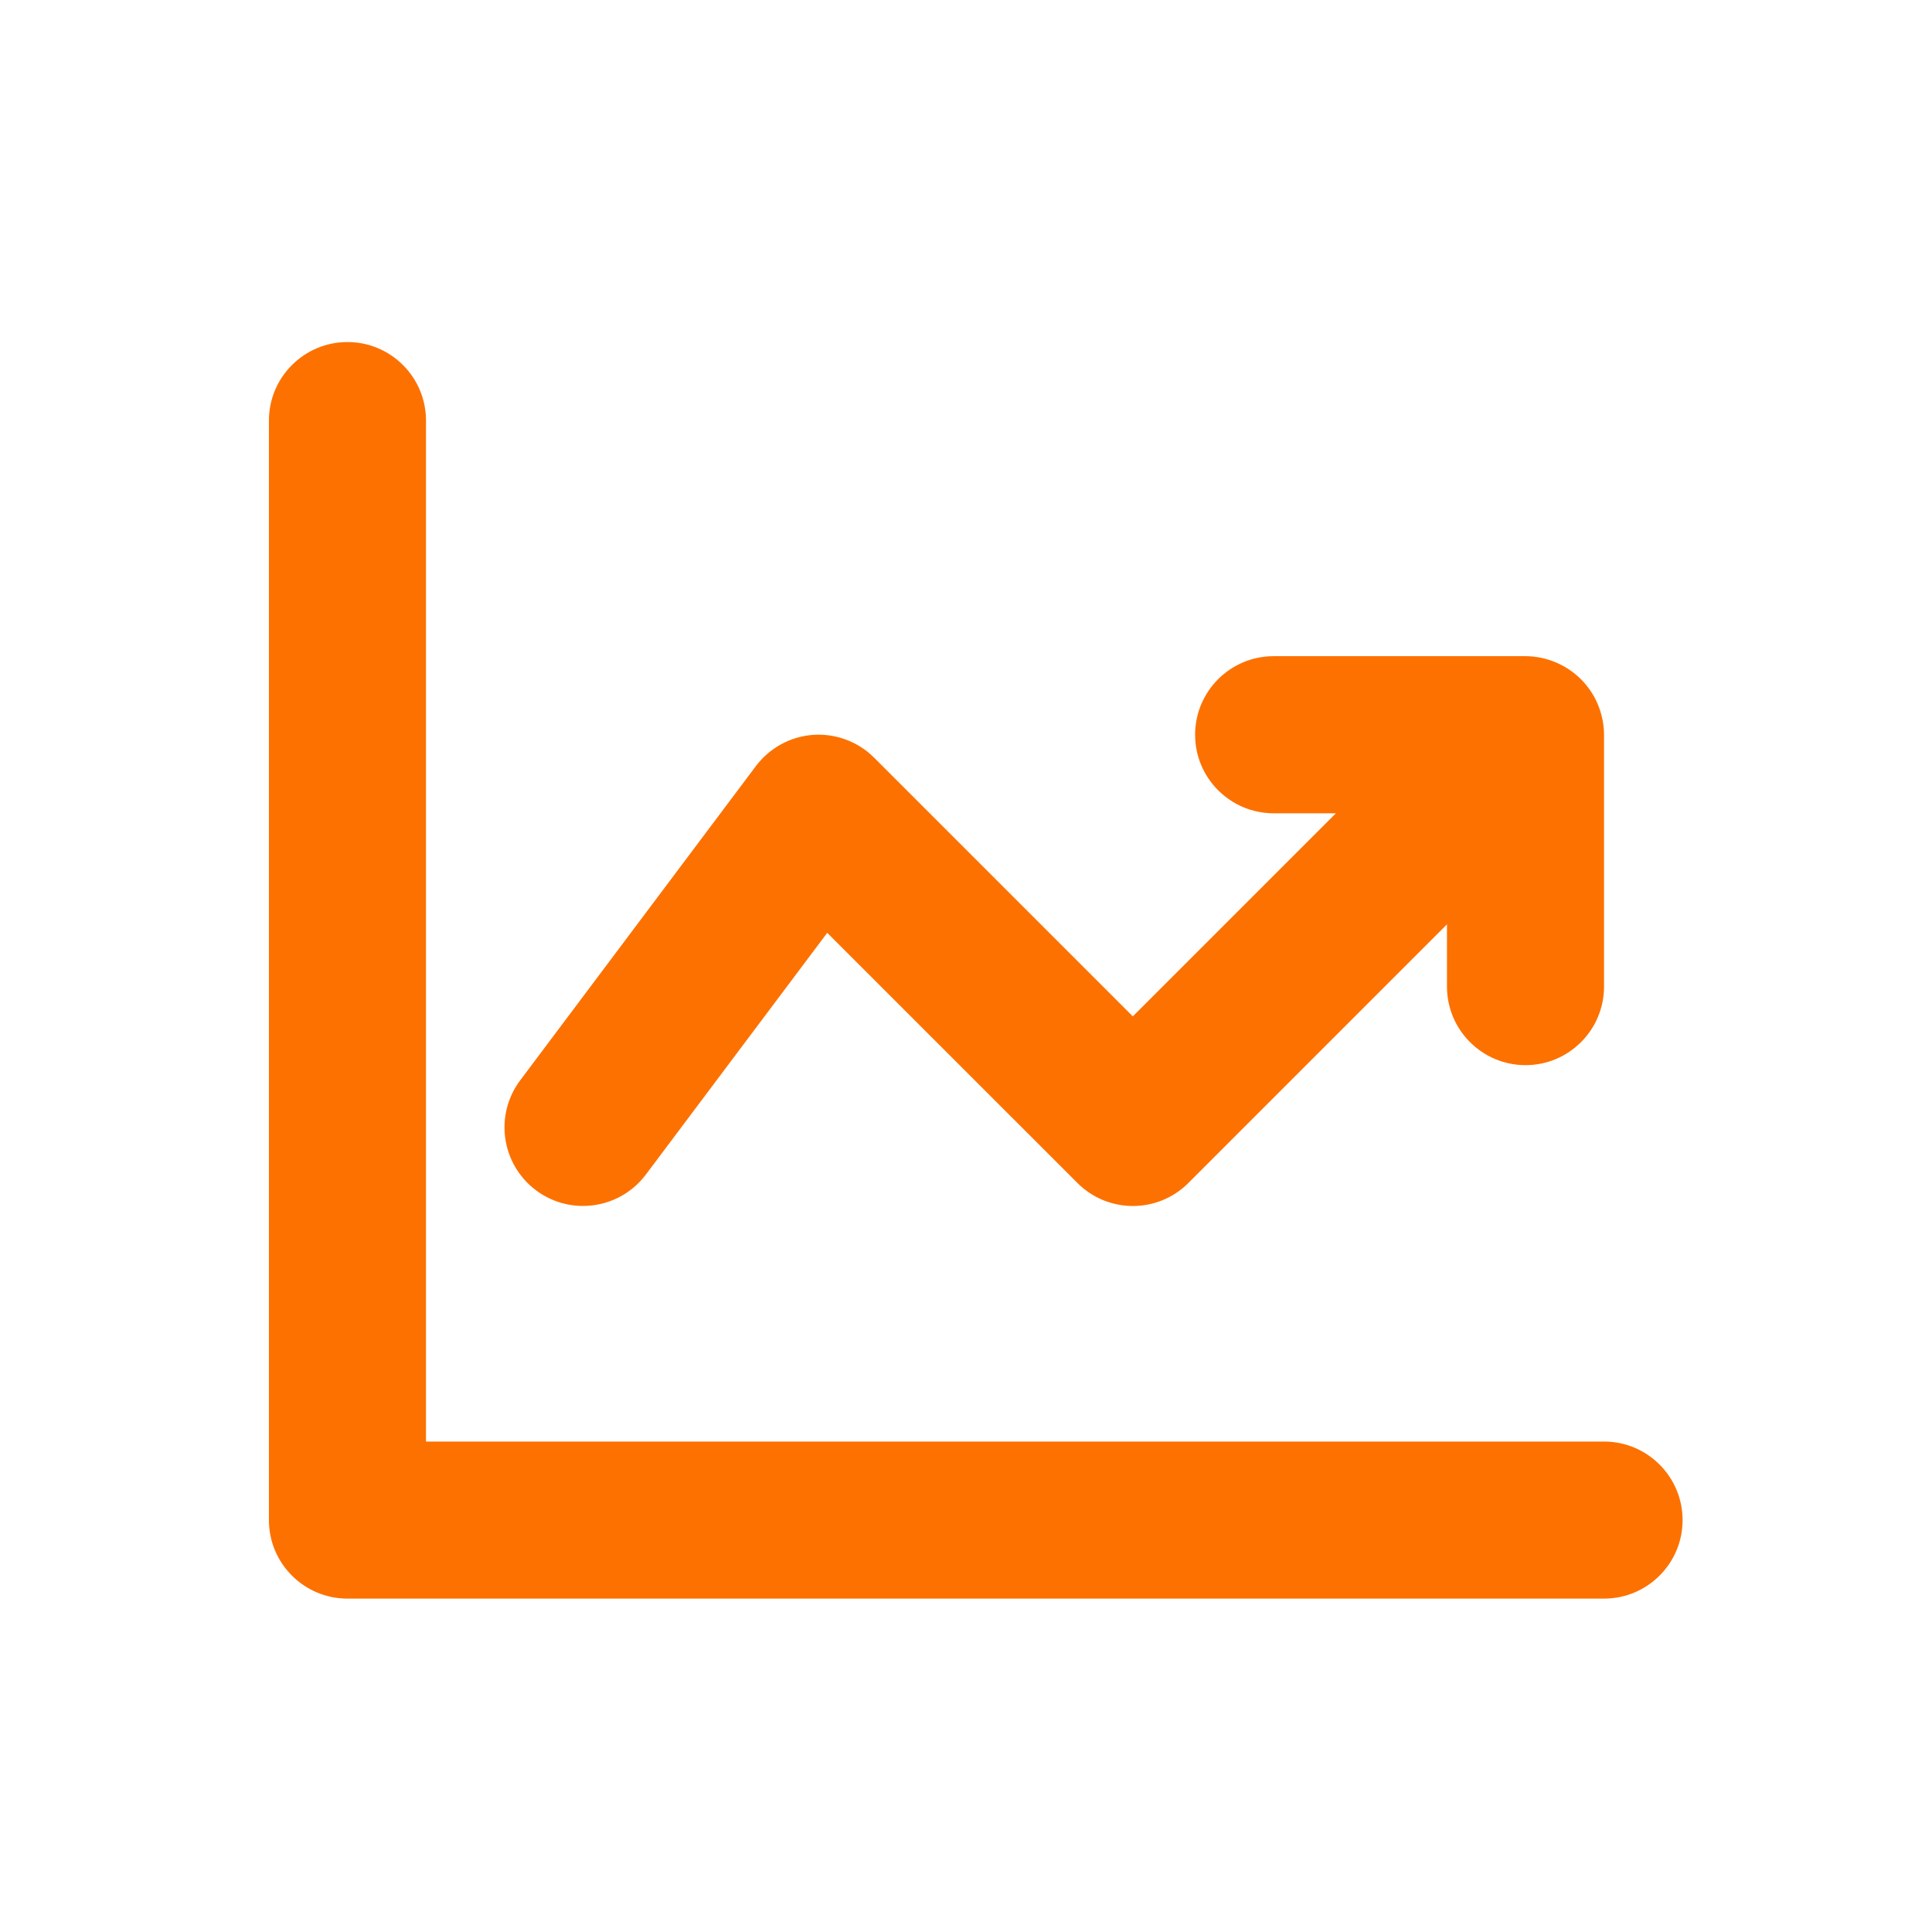
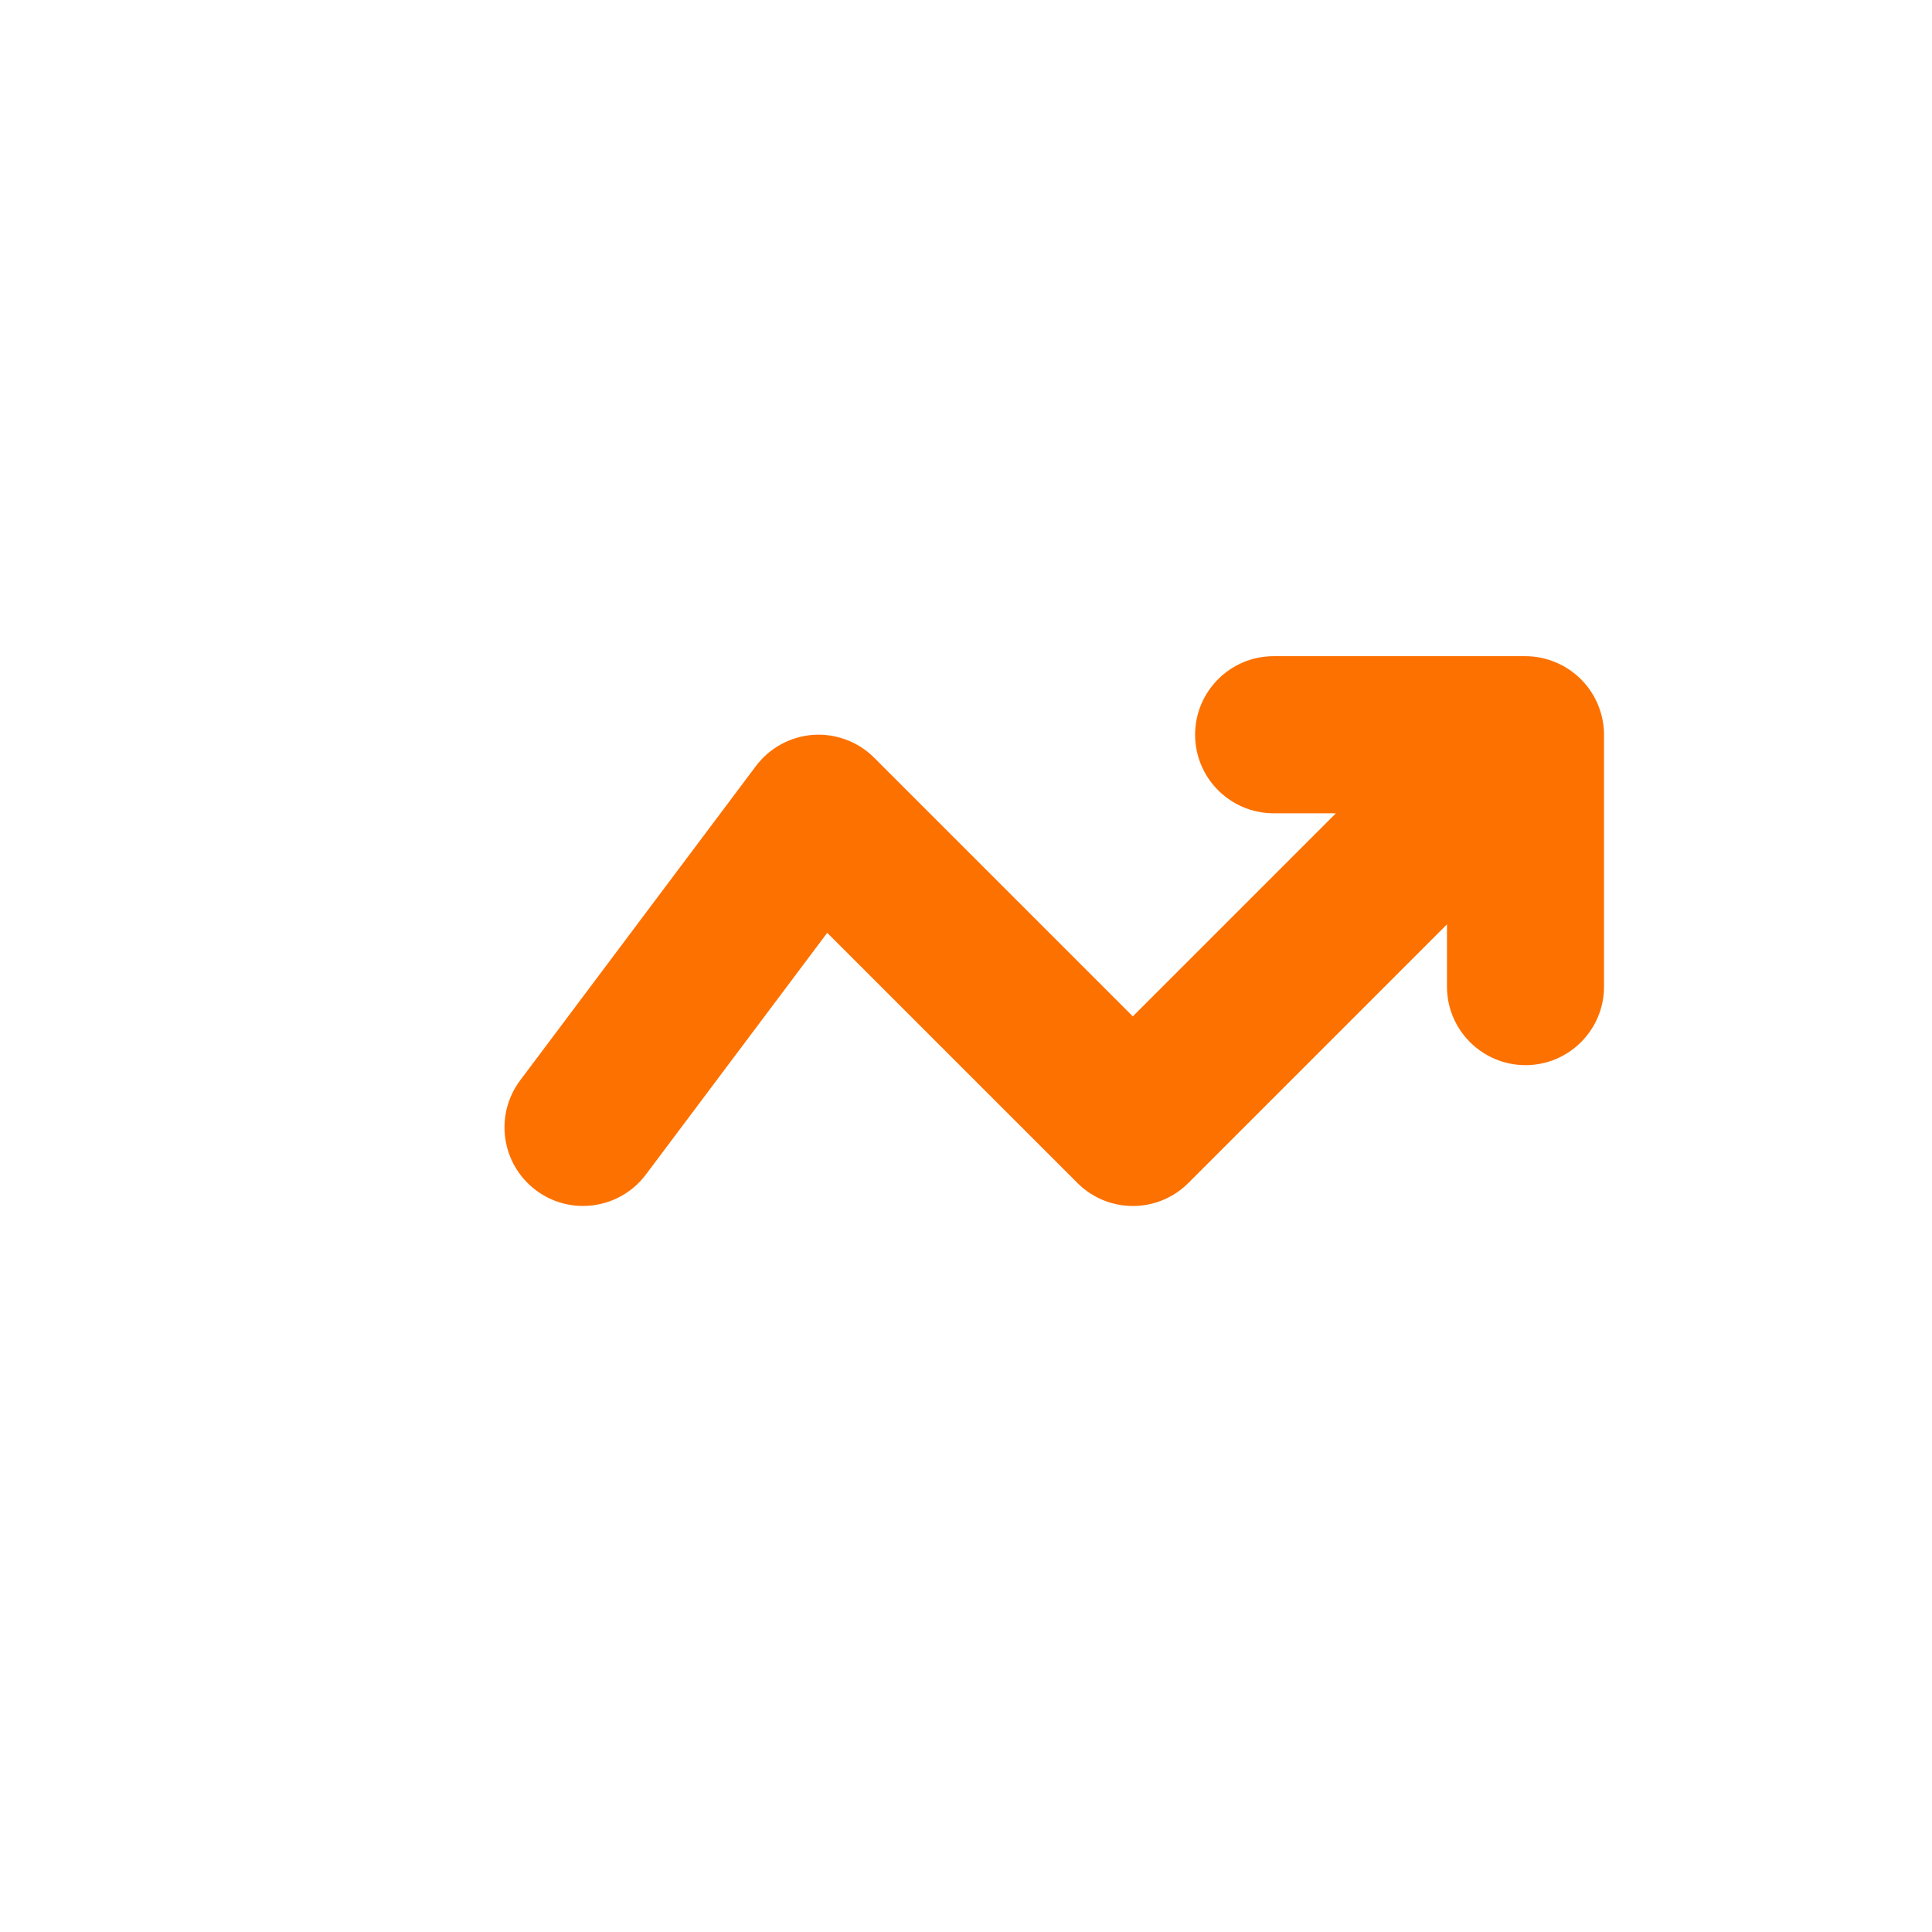
<svg xmlns="http://www.w3.org/2000/svg" width="41" height="41" viewBox="0 0 41 41" fill="none">
-   <path d="M34.04 30.592H9.04V8.925C9.04 8.005 8.294 7.259 7.374 7.259C6.454 7.259 5.707 8.005 5.707 8.925V32.259C5.707 33.179 6.454 33.925 7.374 33.925H34.04C34.96 33.925 35.707 33.179 35.707 32.259C35.707 31.339 34.96 30.592 34.04 30.592Z" fill="#FD7100" />
  <path d="M12.372 25.592C12.879 25.592 13.379 25.362 13.707 24.925L17.555 19.796L22.864 25.104C23.515 25.756 24.569 25.756 25.22 25.104L30.707 19.616V20.937C30.707 21.857 31.454 22.604 32.374 22.604C33.294 22.604 34.04 21.857 34.04 20.937V15.592C34.04 15.376 33.995 15.159 33.912 14.956C33.744 14.549 33.419 14.224 33.01 14.054C32.807 13.97 32.59 13.925 32.374 13.925H27.029C26.109 13.925 25.362 14.672 25.362 15.592C25.362 16.512 26.109 17.259 27.029 17.259H28.35L24.04 21.569L18.552 16.081C18.21 15.737 17.734 15.562 17.255 15.595C16.774 15.63 16.33 15.872 16.04 16.259L11.04 22.925C10.487 23.662 10.637 24.707 11.374 25.259C11.674 25.484 12.025 25.592 12.372 25.592Z" fill="#FD7100" />
</svg>